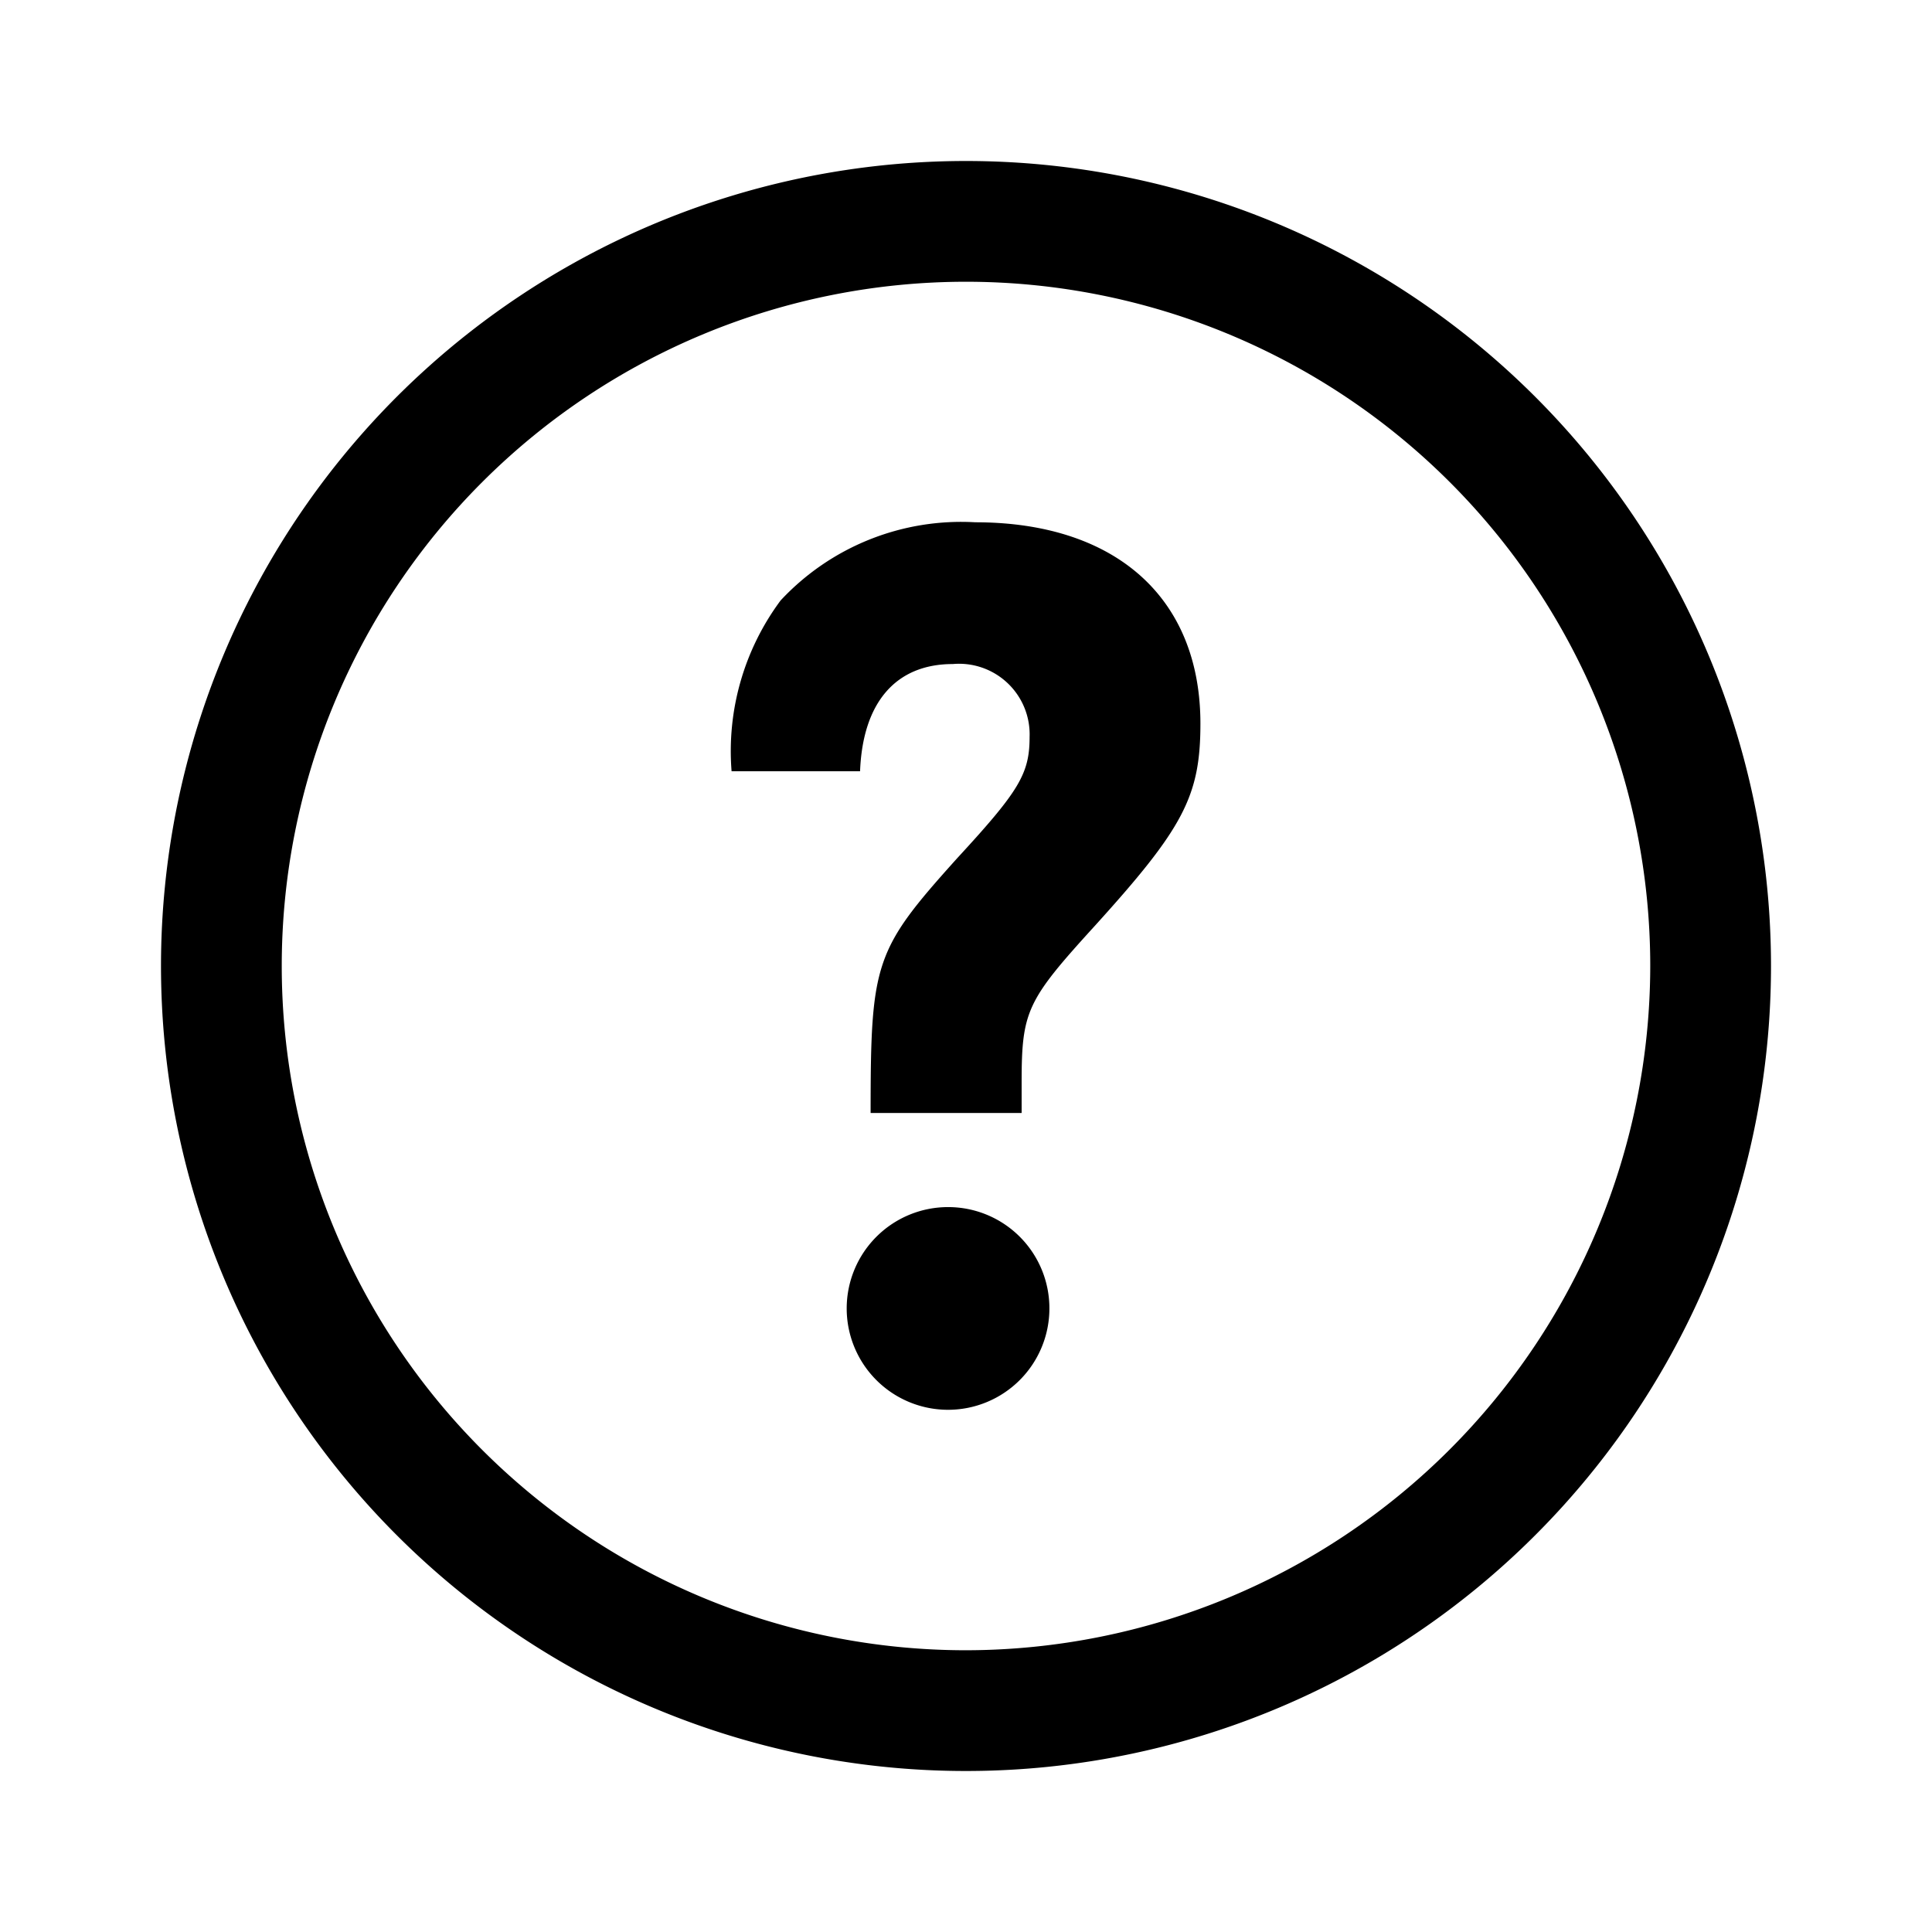
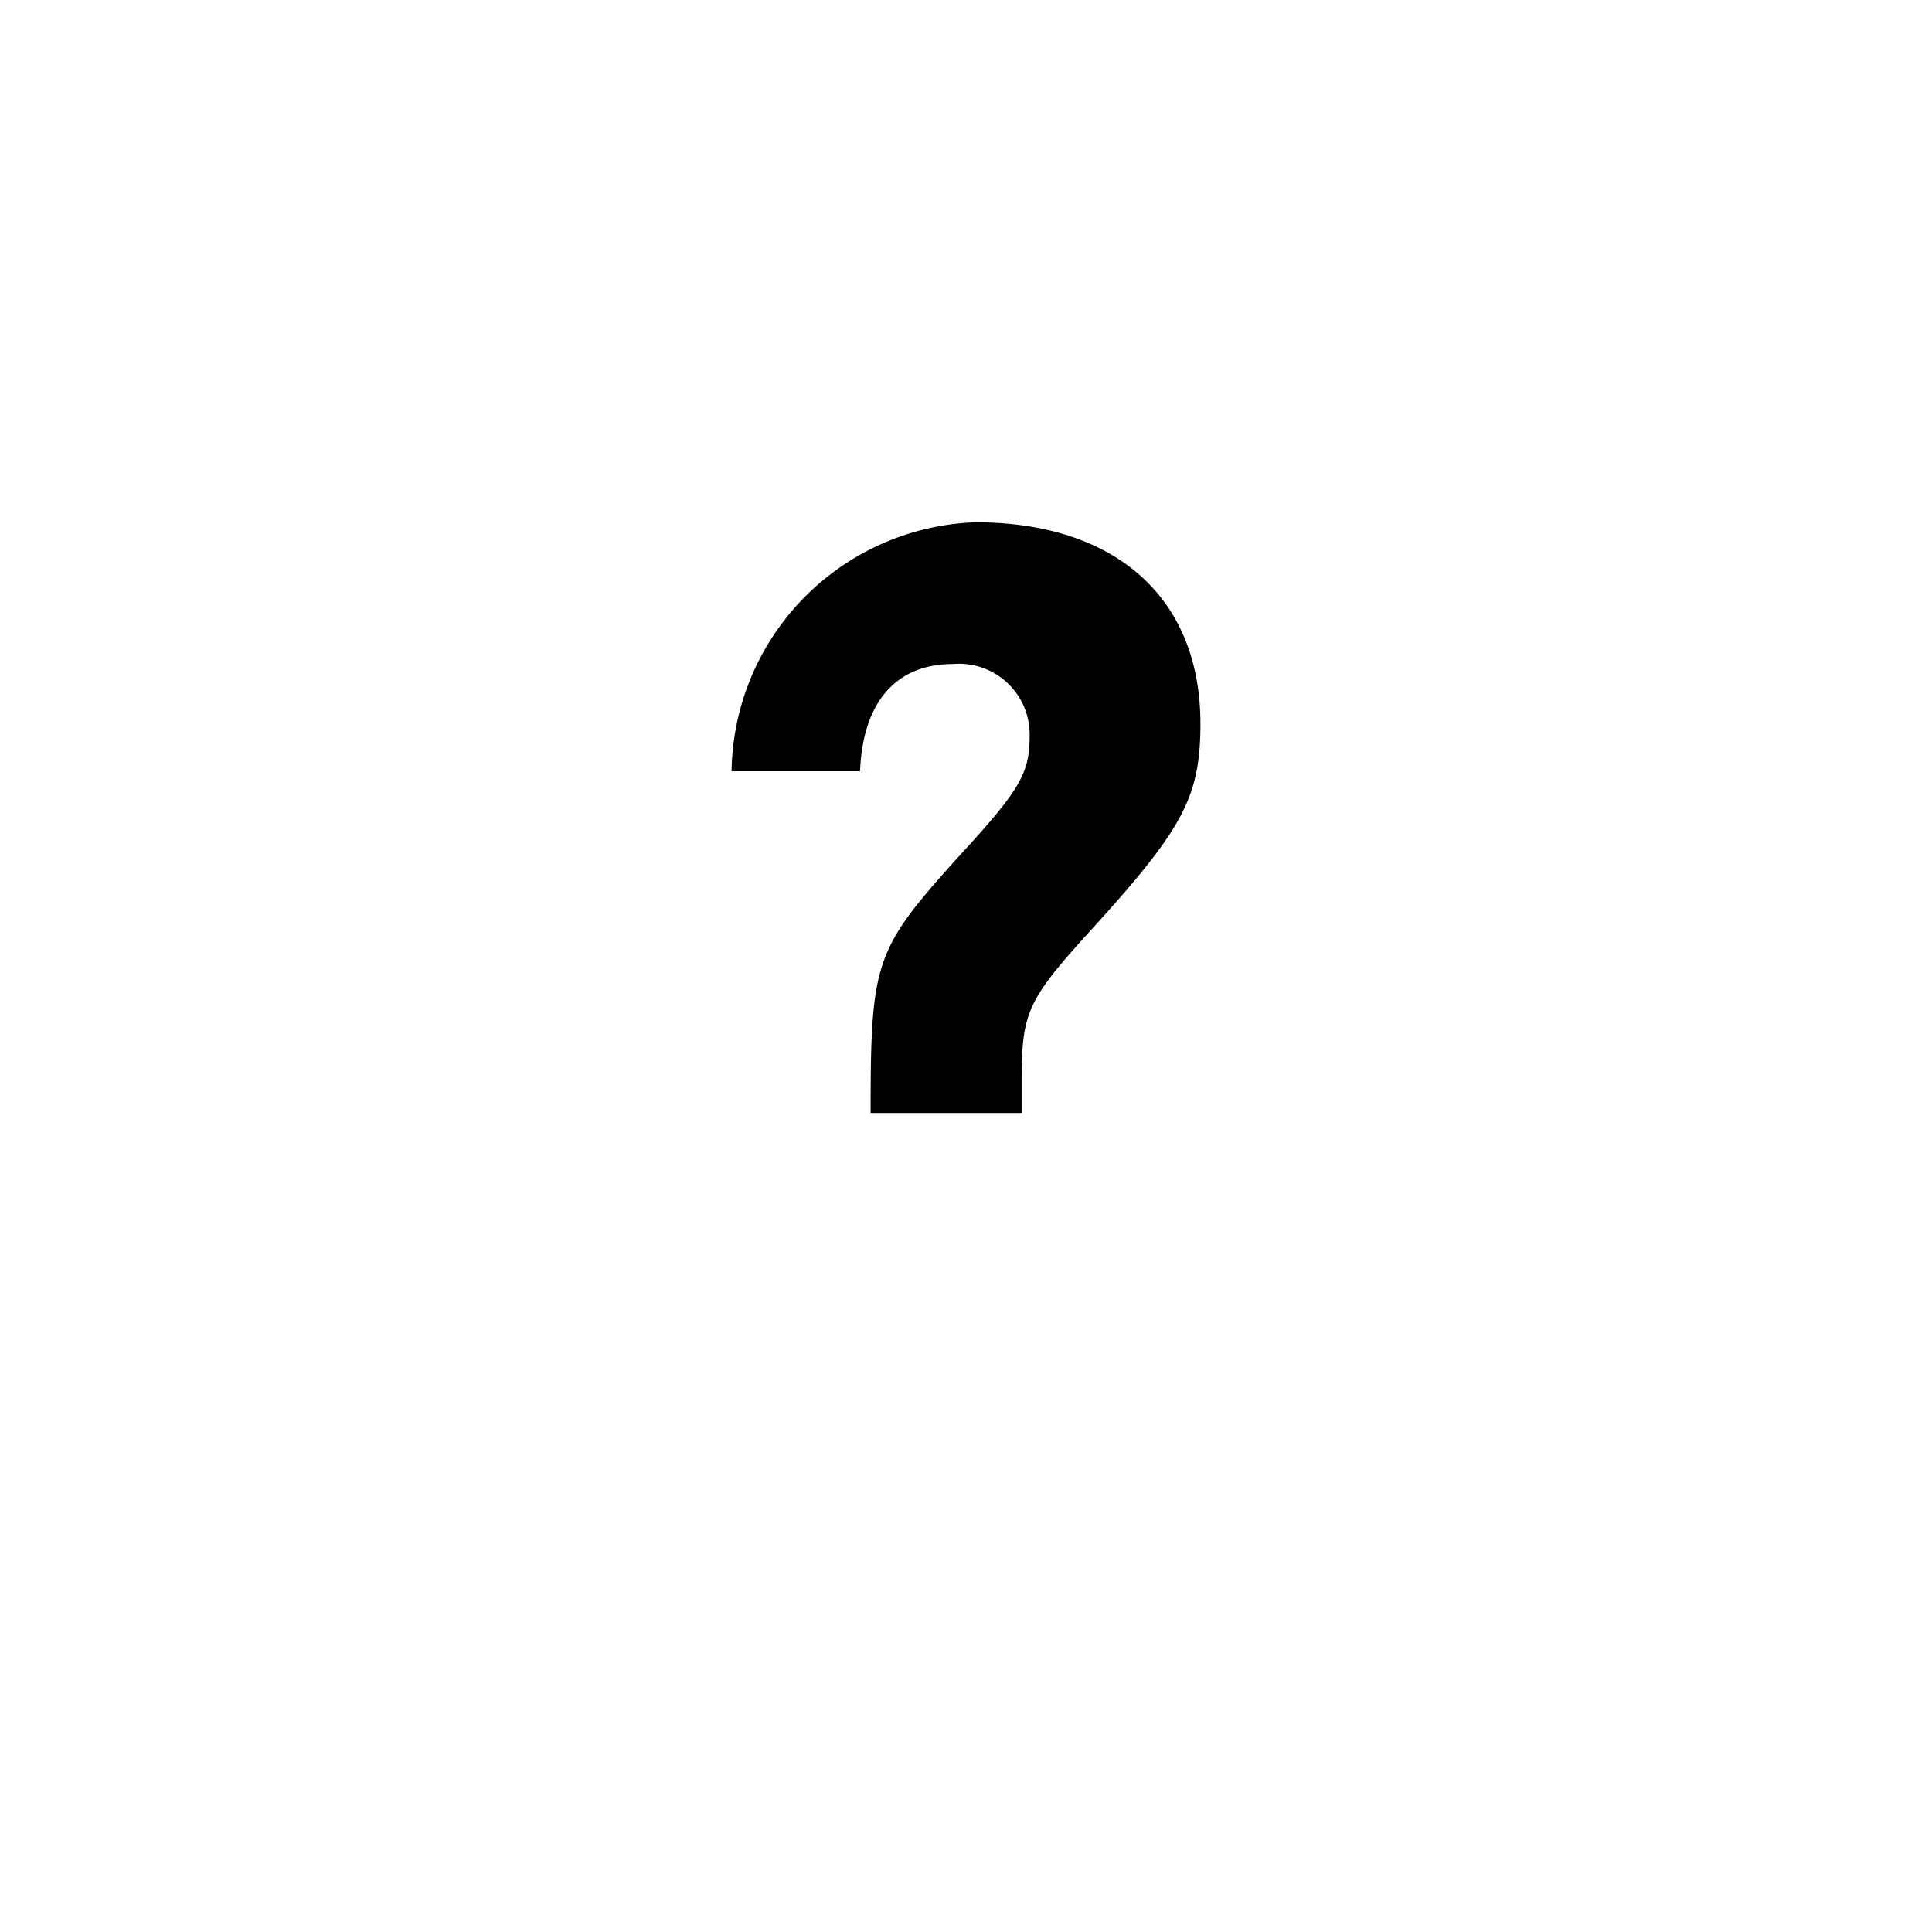
<svg xmlns="http://www.w3.org/2000/svg" id="eec023db-dc4a-4a44-8fb9-c29bff1d7262" data-name="RZ Flächen" viewBox="0 0 24 24">
-   <path d="M12.116,6.488a3.065,3.065,0,0,0-2.419.971A3.139,3.139,0,0,0,9.088,9.581h1.596c.033-.855.444-1.332,1.152-1.332a.877.877,0,0,1,.954.905c0,.461-.132.674-.905,1.513-1.02,1.135-1.07,1.283-1.07,3.159h1.876v-.378c0-.888.065-1.02.904-1.941C14.699,10.289,14.912,9.894,14.912,8.989,14.912,7.426,13.859,6.488,12.116,6.488Z" />
-   <path d="M11.786,14.995a1.259,1.259,0,1,0,1.25,1.267A1.257,1.257,0,0,0,11.786,14.995Z" />
-   <path d="M12,2A10,10,0,1,0,22,12,10,10,0,0,0,12,2Zm0,18.5A8.5,8.5,0,1,1,20.5,12,8.51,8.51,0,0,1,12,20.5Z" />
+   <path d="M12.116,6.488A3.139,3.139,0,0,0,9.088,9.581h1.596c.033-.855.444-1.332,1.152-1.332a.877.877,0,0,1,.954.905c0,.461-.132.674-.905,1.513-1.02,1.135-1.07,1.283-1.07,3.159h1.876v-.378c0-.888.065-1.02.904-1.941C14.699,10.289,14.912,9.894,14.912,8.989,14.912,7.426,13.859,6.488,12.116,6.488Z" />
</svg>